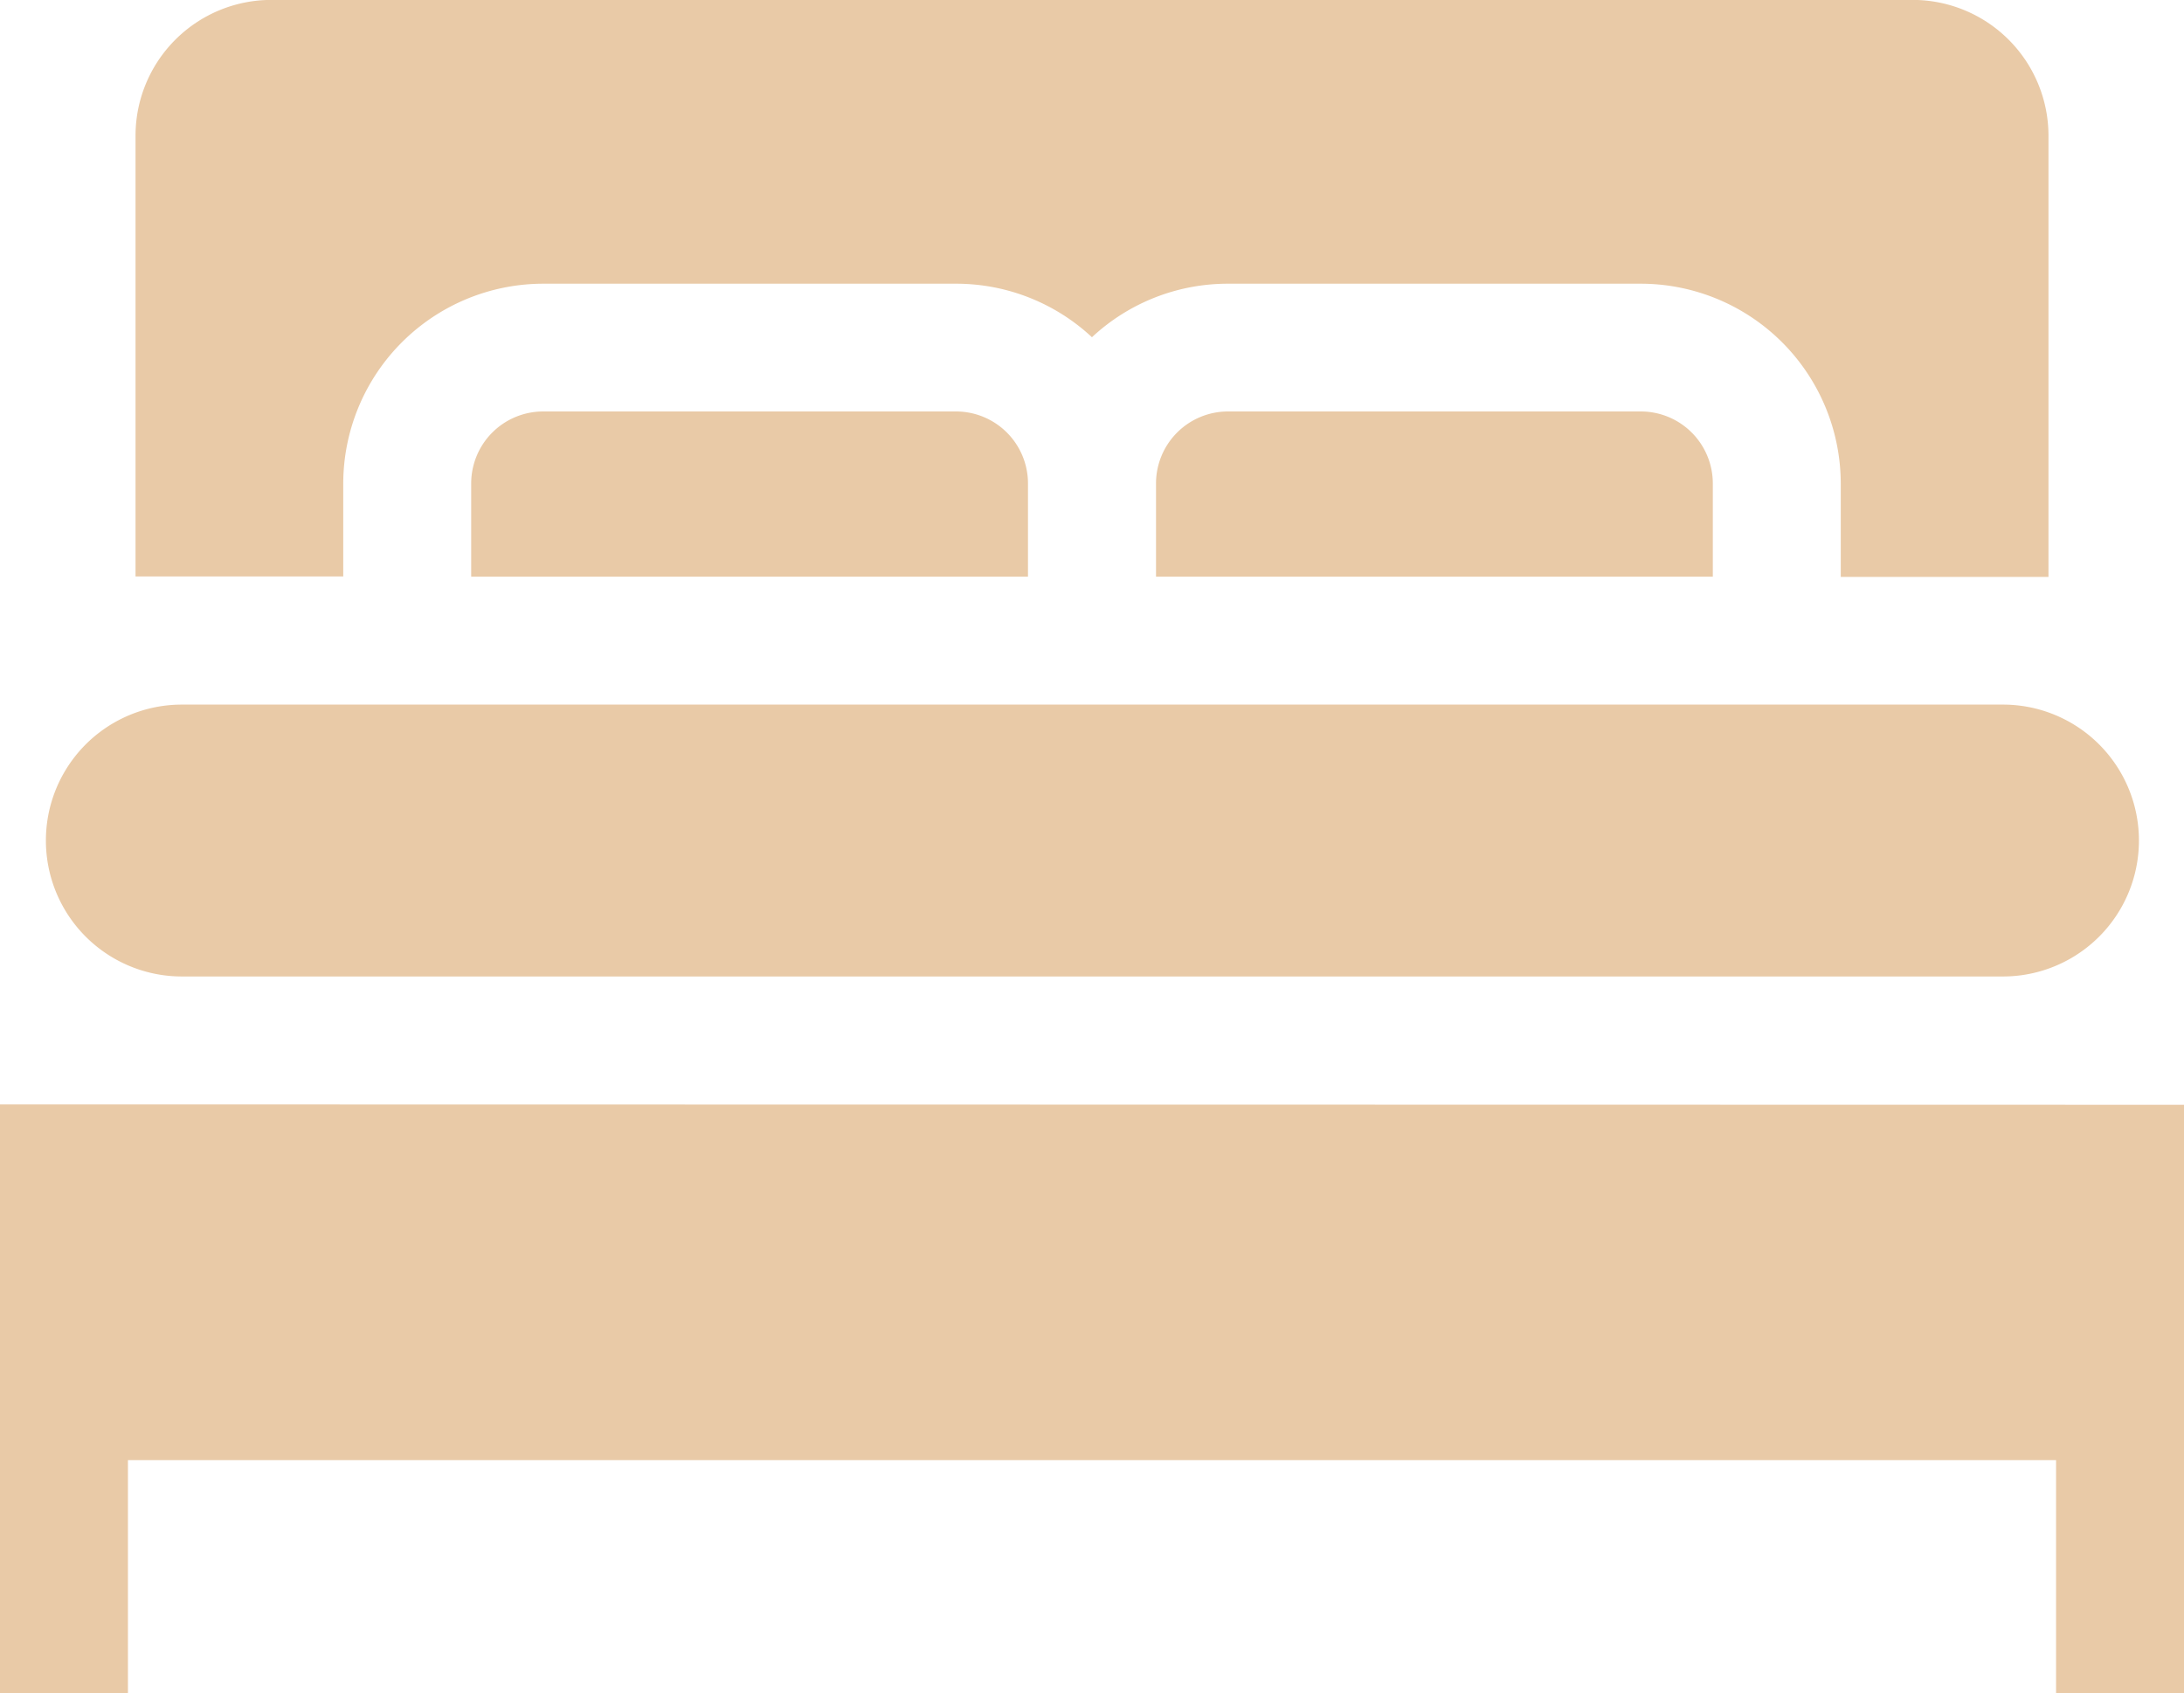
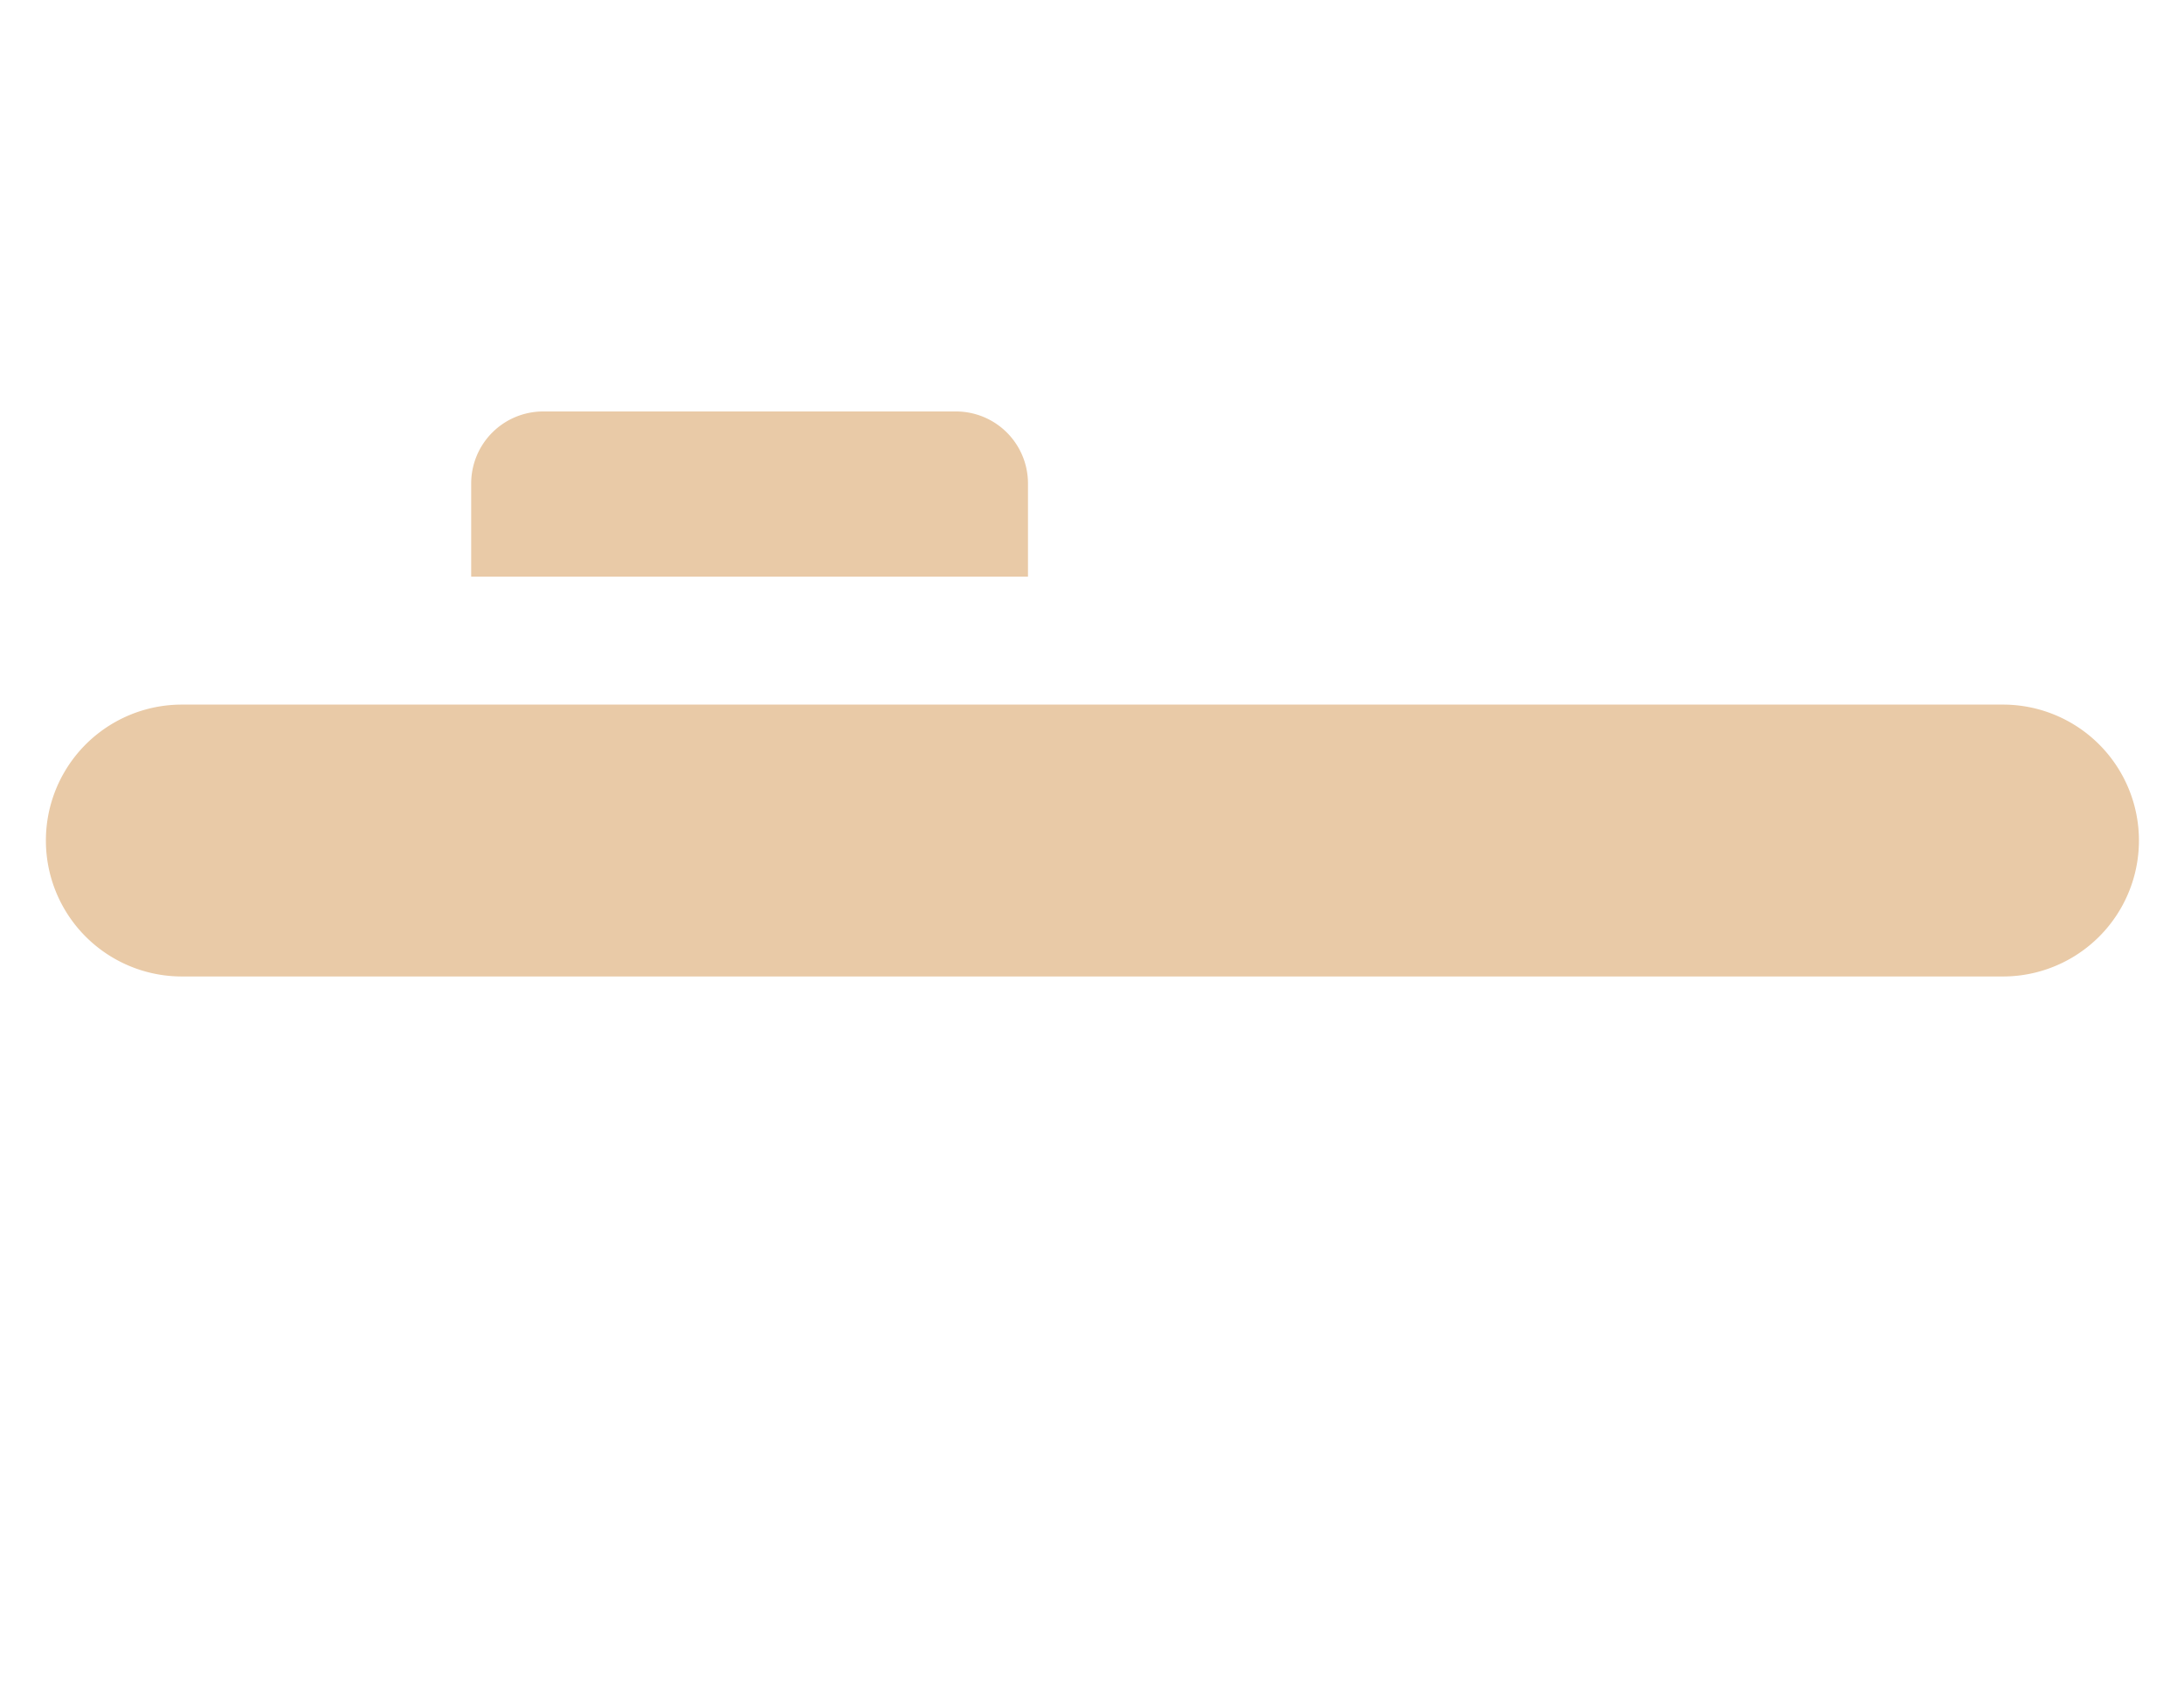
<svg xmlns="http://www.w3.org/2000/svg" width="23.625" height="18.316" viewBox="0 0 23.625 18.316">
  <g id="Group_97" data-name="Group 97" transform="translate(0 -57.531)">
    <path id="Path_117" data-name="Path 117" d="M12.093,225.659H31.8a1.47,1.47,0,0,0,0-2.941h-19.7a1.47,1.47,0,0,0,0,2.941Z" transform="translate(-10.133 -157.565)" fill="#e9caa7" />
-     <path id="Path_118" data-name="Path 118" d="M271.778,153.983a.779.779,0,0,0-.778.778v1.009h6.023v-1.009a.779.779,0,0,0-.778-.778Z" transform="translate(-258.495 -92.001)" fill="#e9caa7" />
-     <path id="Path_119" data-name="Path 119" d="M34.019,62.76A2.165,2.165,0,0,1,36.181,60.6h4.467a2.154,2.154,0,0,1,1.47.579,2.154,2.154,0,0,1,1.47-.579h4.467a2.165,2.165,0,0,1,2.163,2.163v1.009h2.247V59a1.47,1.47,0,0,0-1.47-1.47H33.242A1.47,1.47,0,0,0,31.772,59v4.767h2.247Z" transform="translate(-30.306)" fill="#e9caa7" />
    <path id="Path_120" data-name="Path 120" d="M111.239,153.983a.779.779,0,0,0-.778.778v1.009h6.023v-1.009a.779.779,0,0,0-.778-.778Z" transform="translate(-105.364 -92.001)" fill="#e9caa7" />
-     <path id="Path_121" data-name="Path 121" d="M0,316.452v6.368H1.384V320.3H22.241v2.524h1.384v-6.368Z" transform="translate(0 -246.974)" fill="#e9caa7" />
  </g>
</svg>